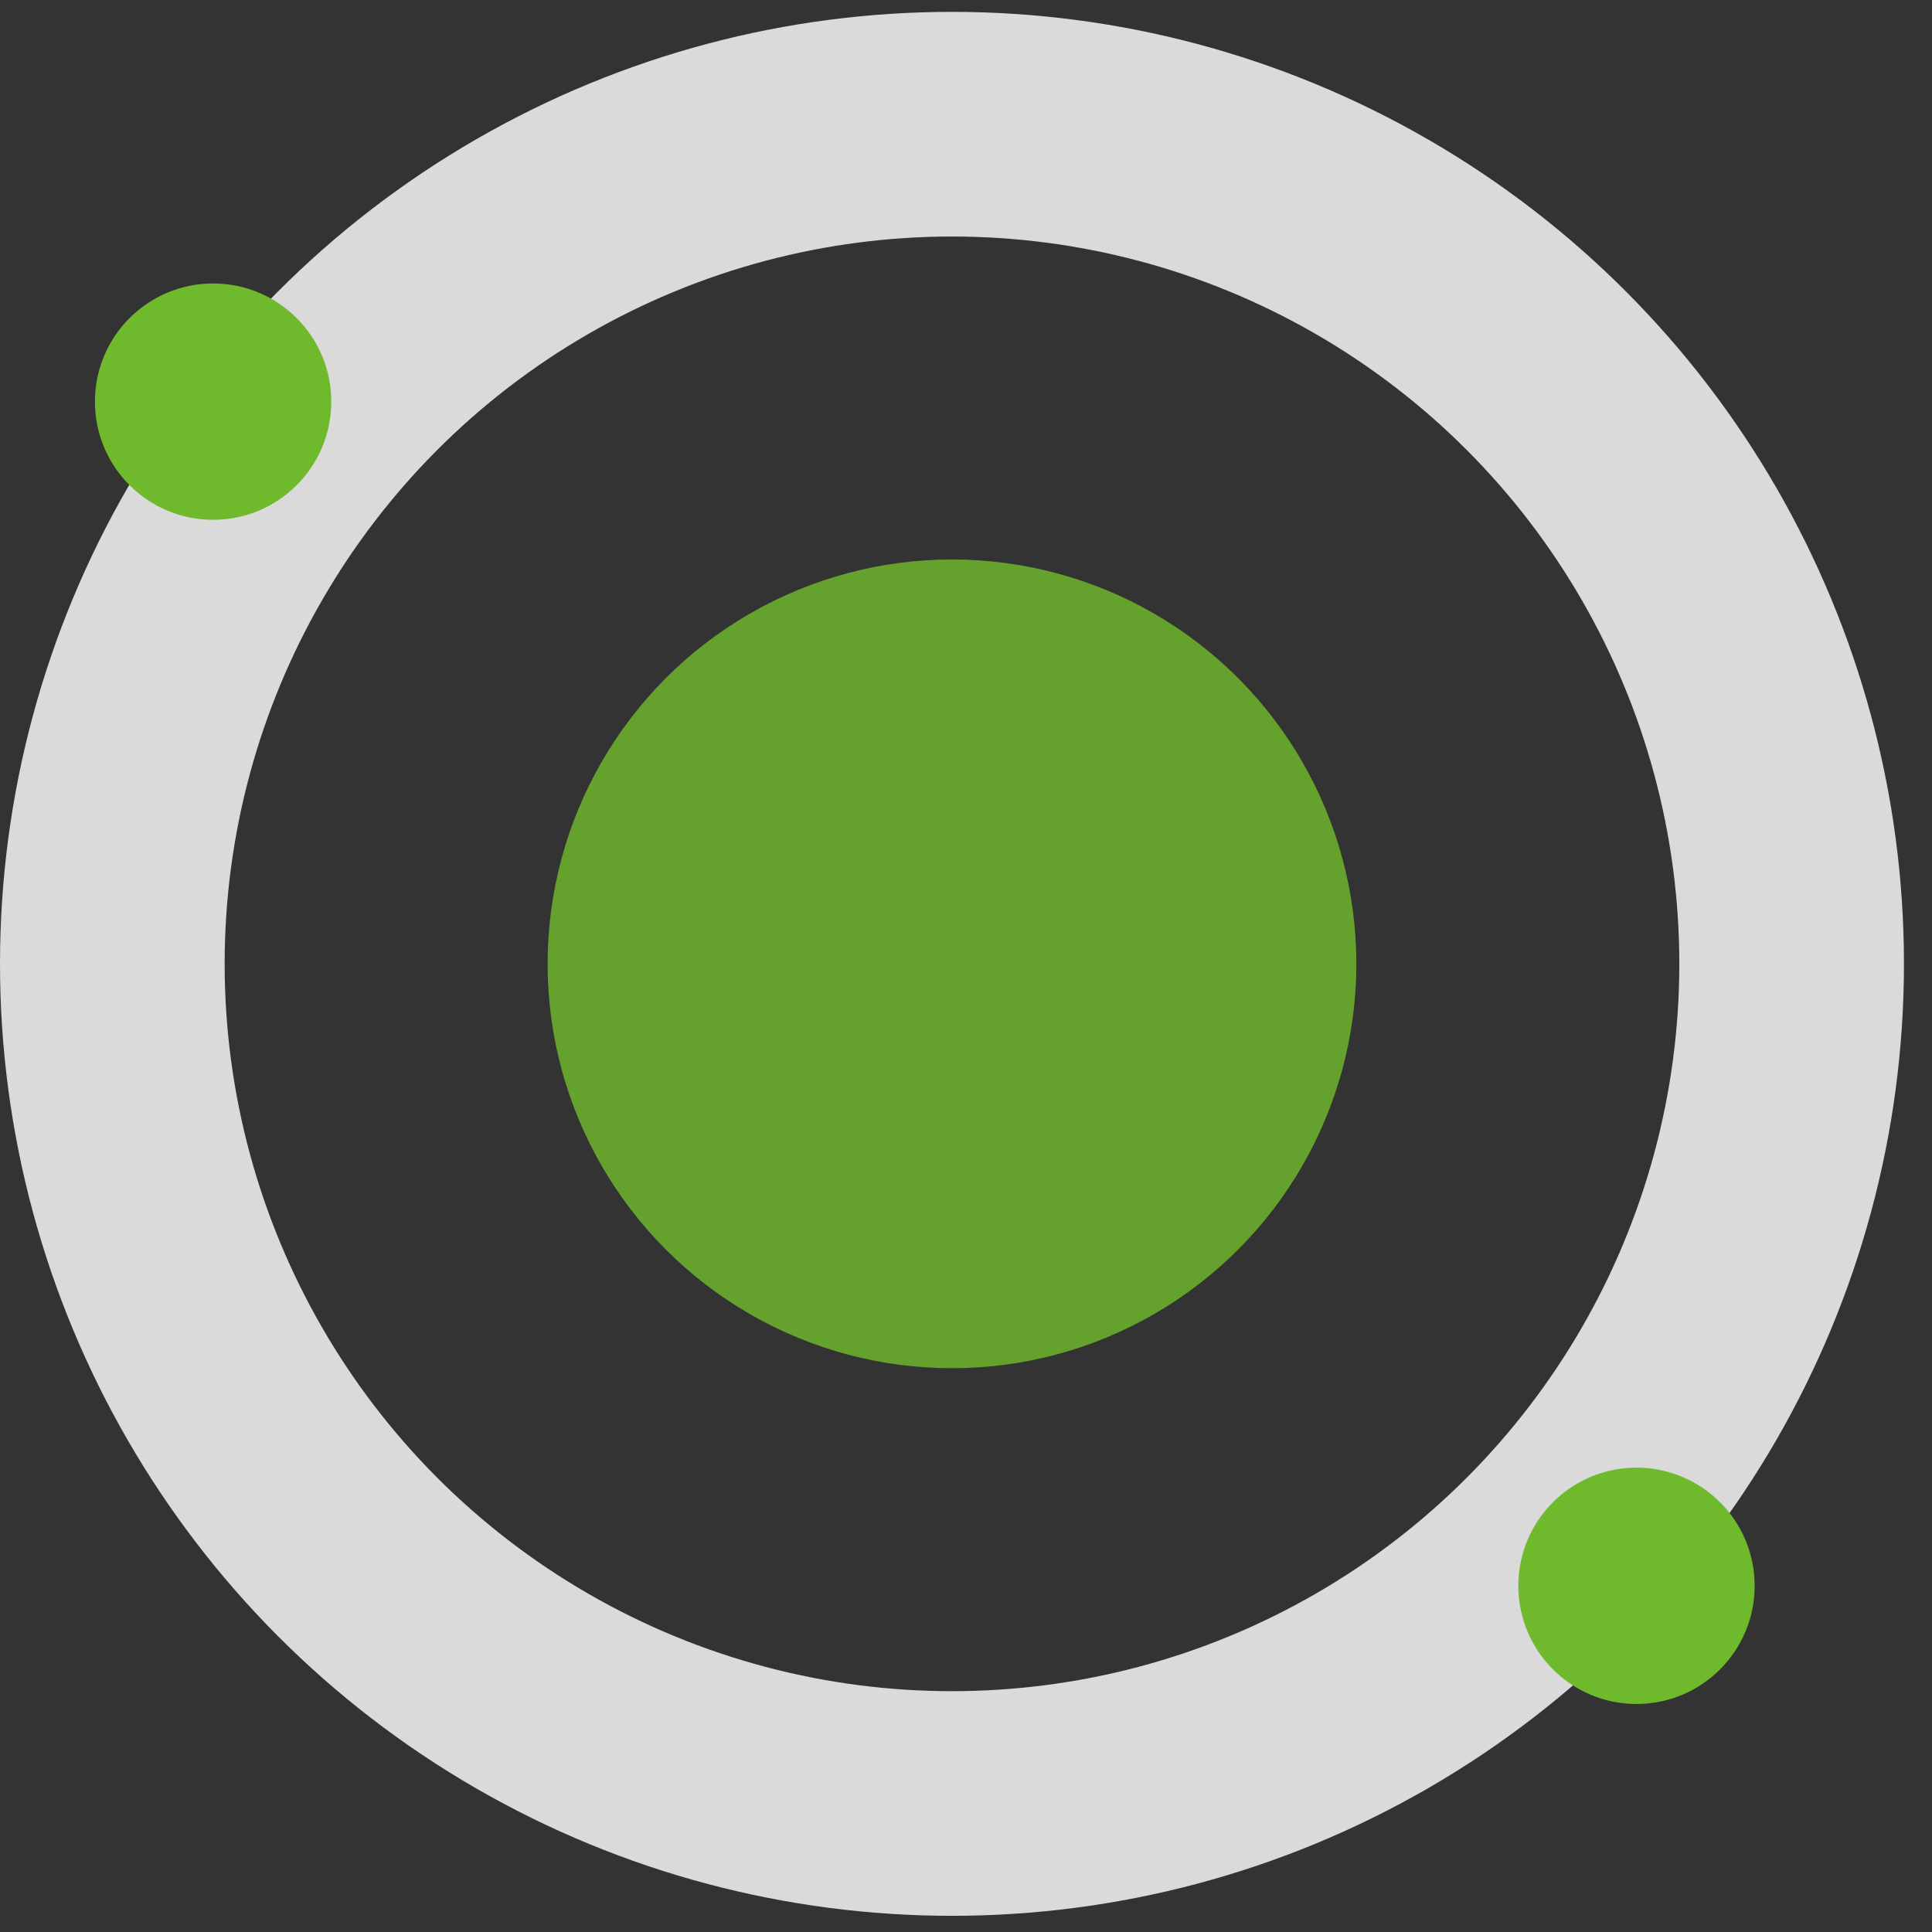
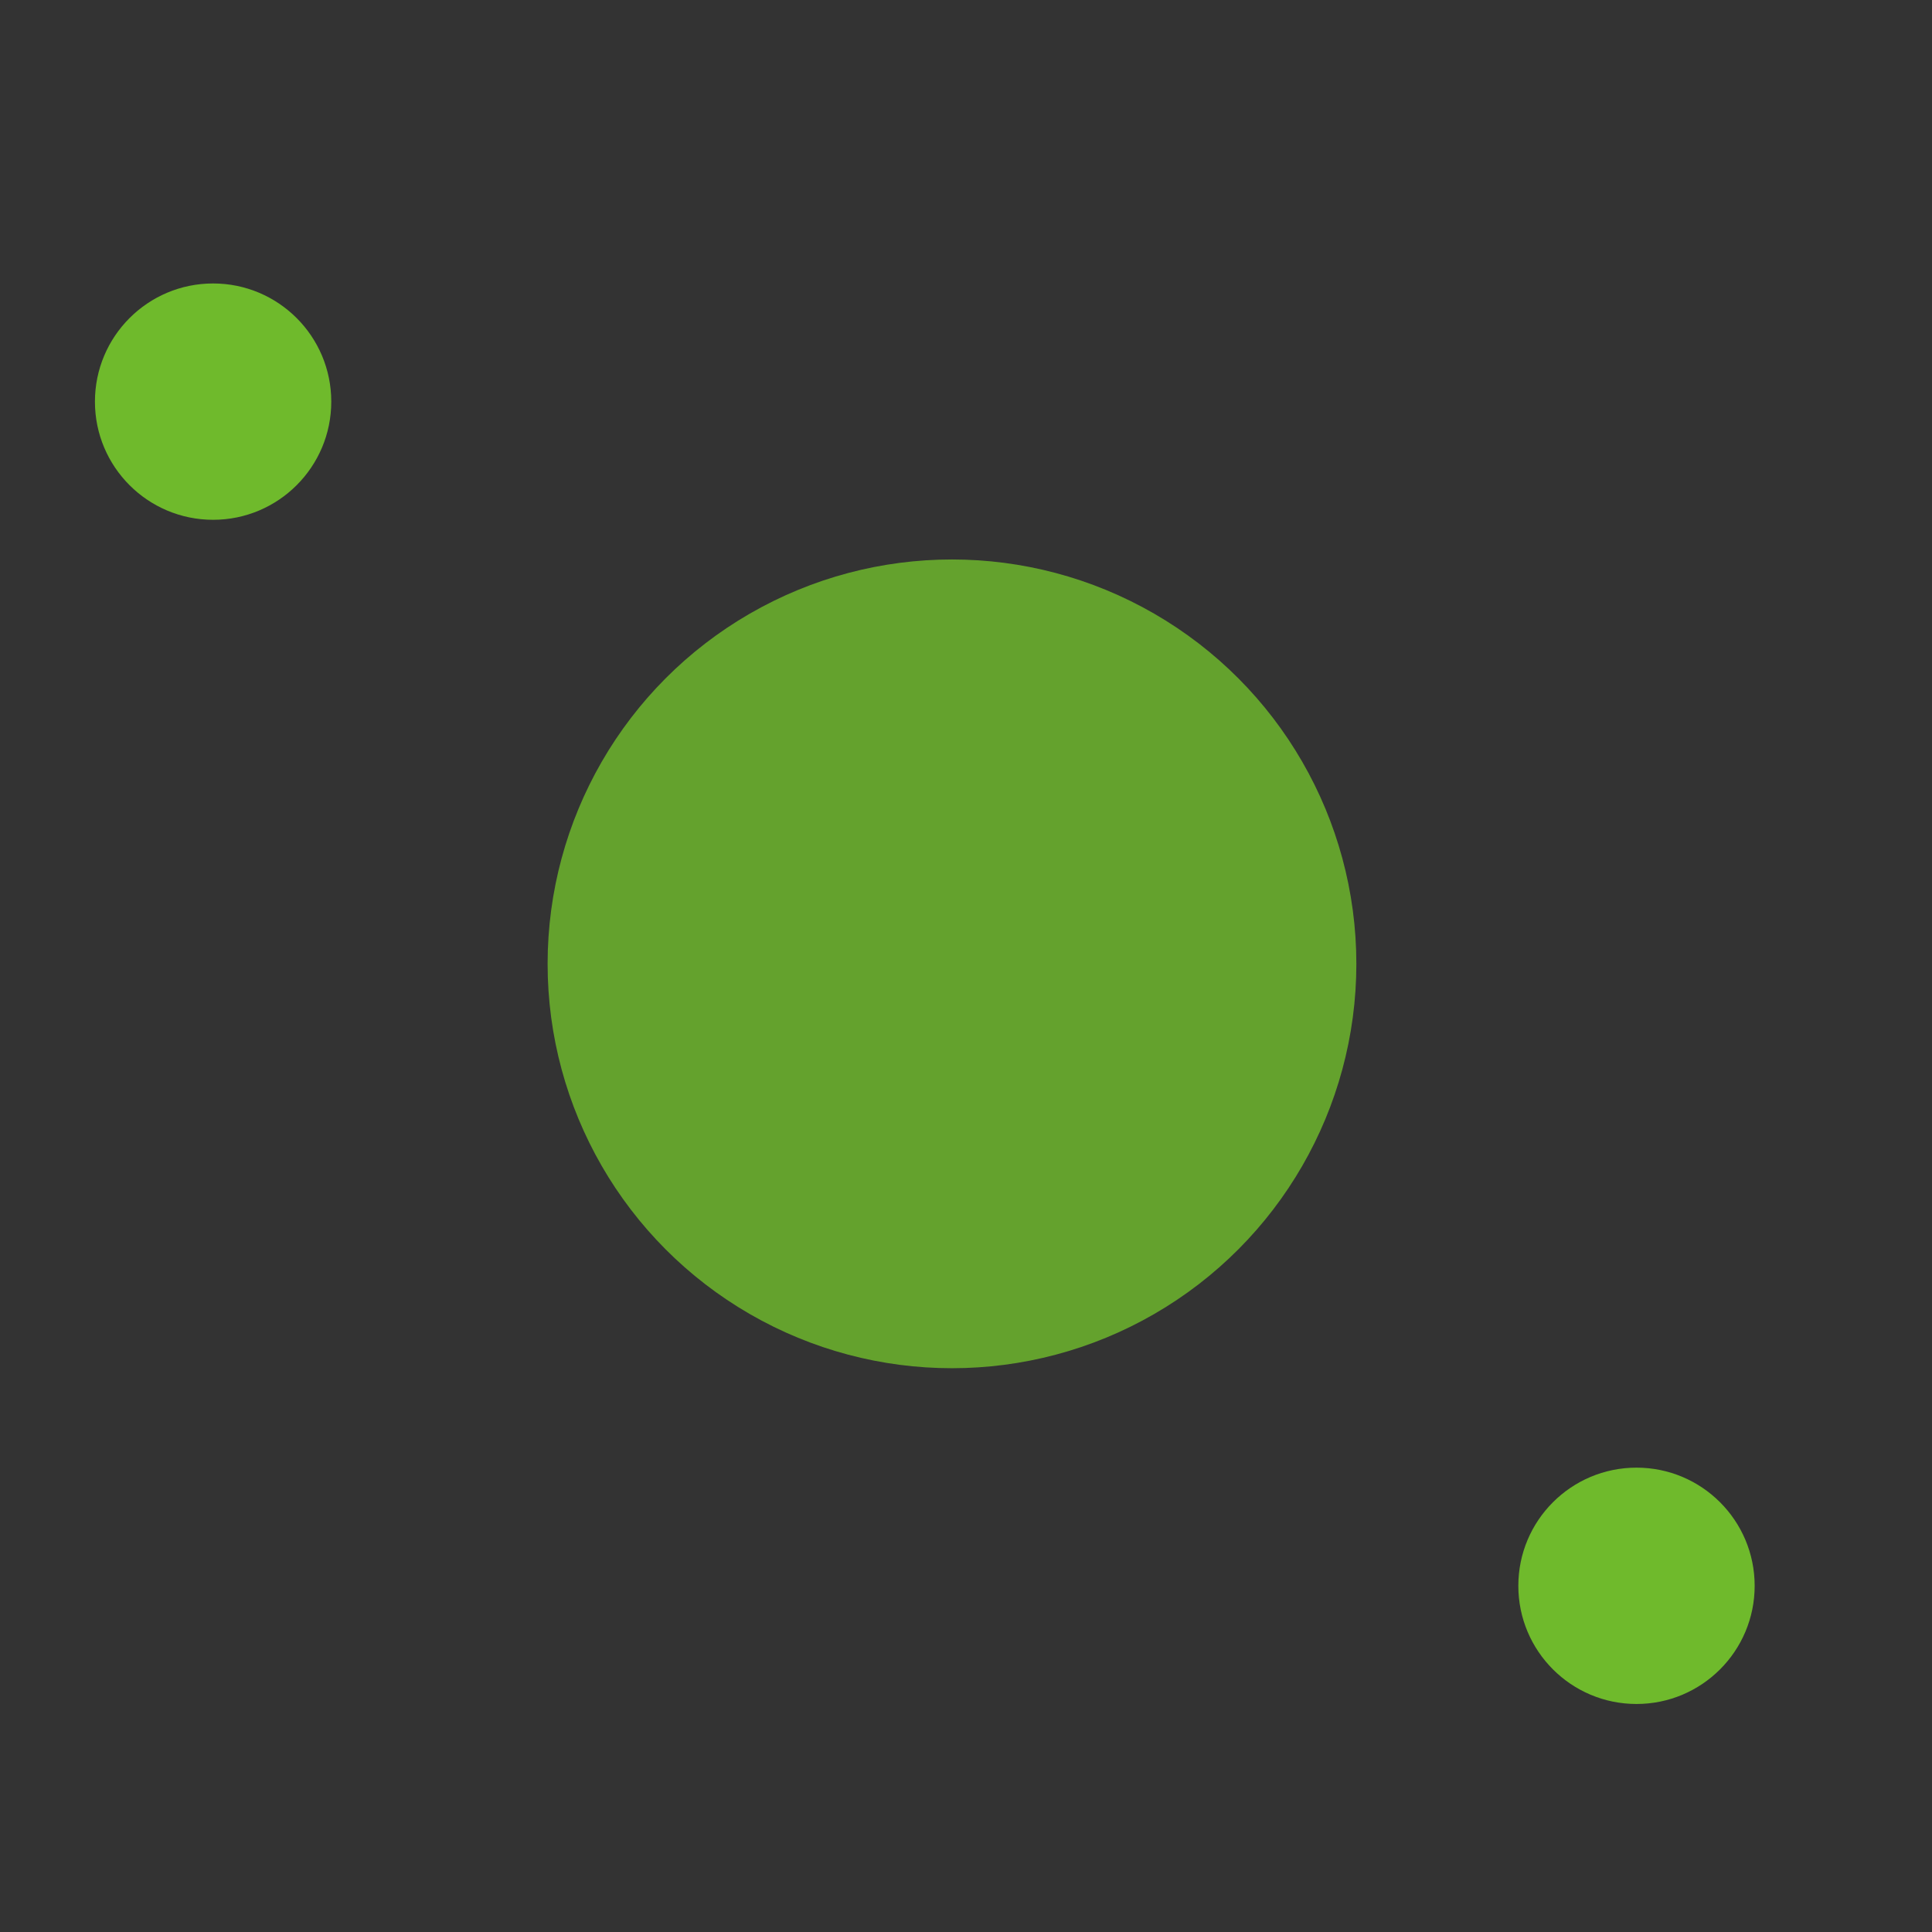
<svg xmlns="http://www.w3.org/2000/svg" width="43" height="43" viewBox="0 0 43 43" fill="none">
  <rect x="0" y="0" width="43" height="43" fill="#333333" stroke="none" />
  <circle opacity="0.82" cx="21.188" cy="21.452" r="9" fill="#6FBA2C" />
-   <circle opacity="0.82" cx="21.188" cy="21.452" r="18.688" stroke="white" stroke-width="5" />
  <circle cx="4.743" cy="8.939" r="2.63" fill="#6FBA2C" />
  <circle cx="36.423" cy="35.295" r="2.63" fill="#6FBA2C" />
</svg>